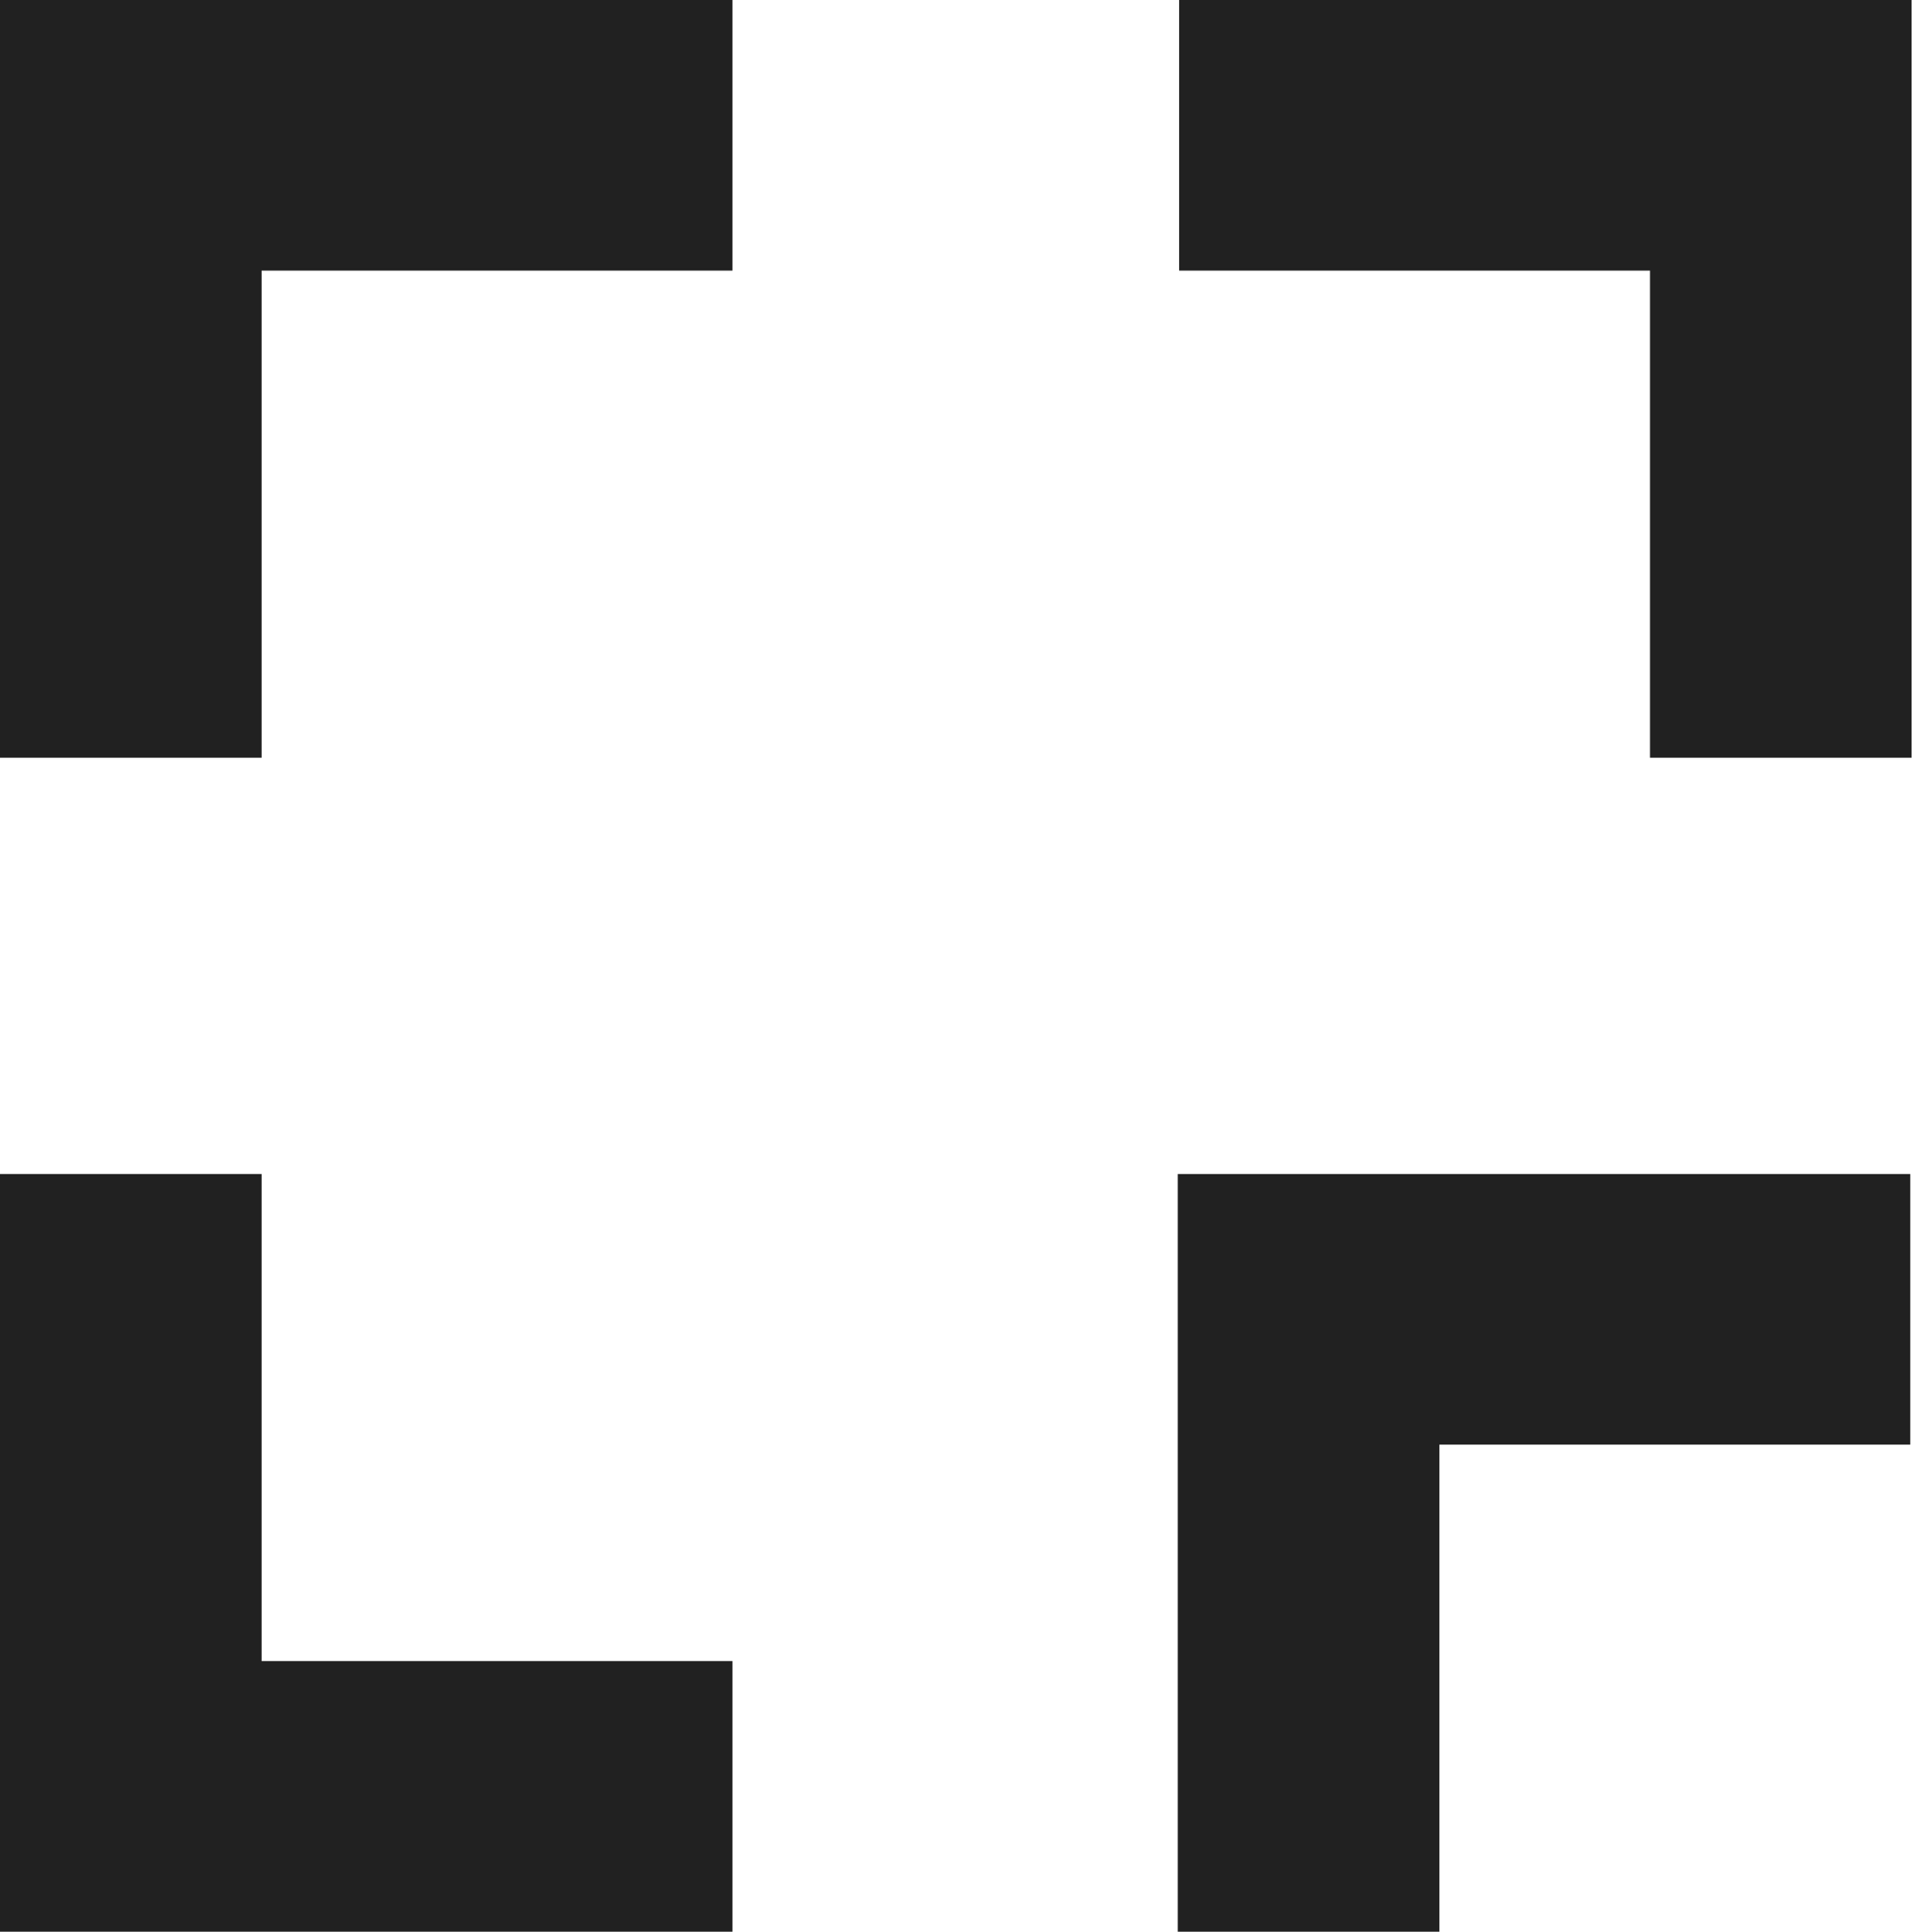
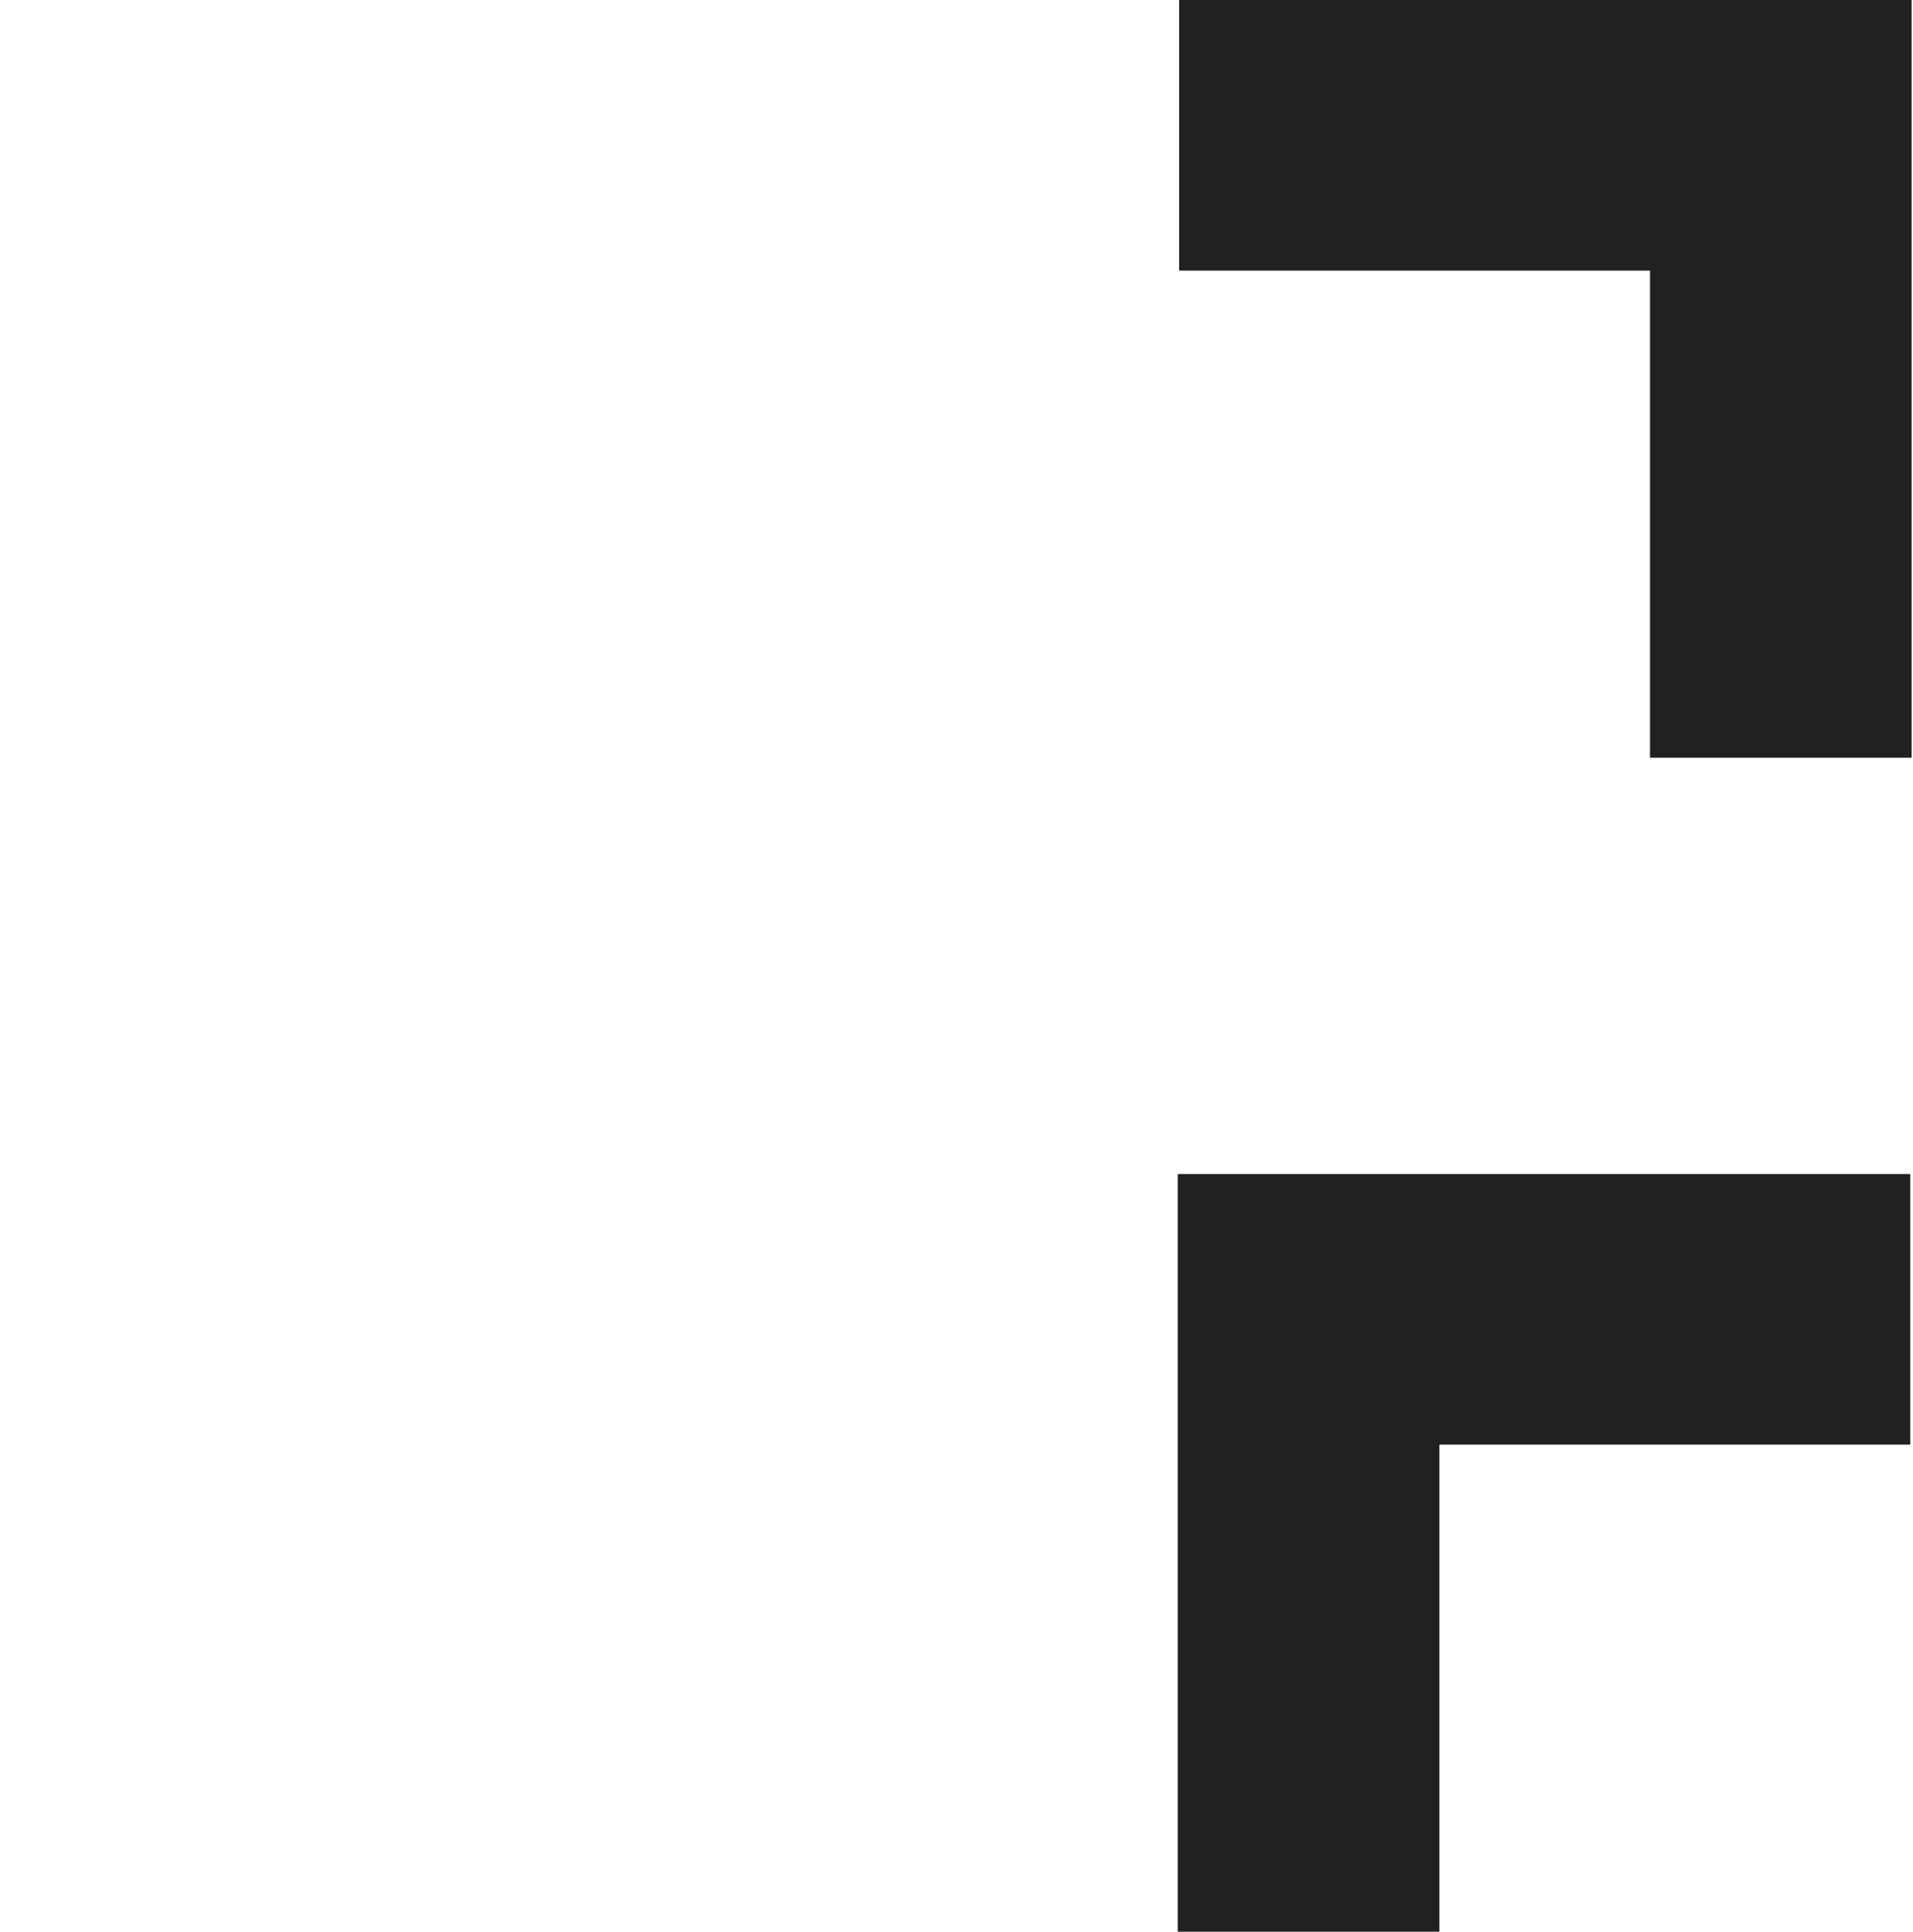
<svg xmlns="http://www.w3.org/2000/svg" width="414px" height="418px" viewBox="0 0 414 418" version="1.1">
  <title>Group-3 Copy</title>
  <g id="🎨-Design-V2" stroke="none" stroke-width="1" fill="none" fill-rule="evenodd">
    <g id="Welkom---Ontdekken-(Subnavigatie)" transform="translate(-990, -303)" fill="#212121" fill-rule="nonzero">
      <g id="Group-3-Copy" transform="translate(990, 303)">
-         <polygon id="Combined-Shape" points="0 417.913 0 253.99 56.614 253.99 56.614 359.369 158.519 359.369 158.519 417.913" />
-         <polygon id="Combined-Shape-Copy" transform="translate(79.259, 81.961) scale(-1, 1) rotate(-180) translate(-79.259, -81.961) " points="0 163.923 0 3.58477998e-15 56.614 0 56.614 105.379 158.519 105.379 158.519 163.923" />
        <polygon id="Combined-Shape-Copy-3" transform="translate(334.151, 335.952) scale(-1, 1) rotate(-180) translate(-334.151, -335.952) " points="254.891 417.913 254.891 253.99 311.505 253.99 311.505 359.369 413.41 359.369 413.41 417.913" />
        <polygon id="Combined-Shape-Copy-2" transform="translate(334.442, 81.961) rotate(180) translate(-334.442, -81.961) " points="255.182 163.923 255.182 3.58477998e-15 311.796 0 311.796 105.379 413.701 105.379 413.701 163.923" />
      </g>
    </g>
  </g>
</svg>